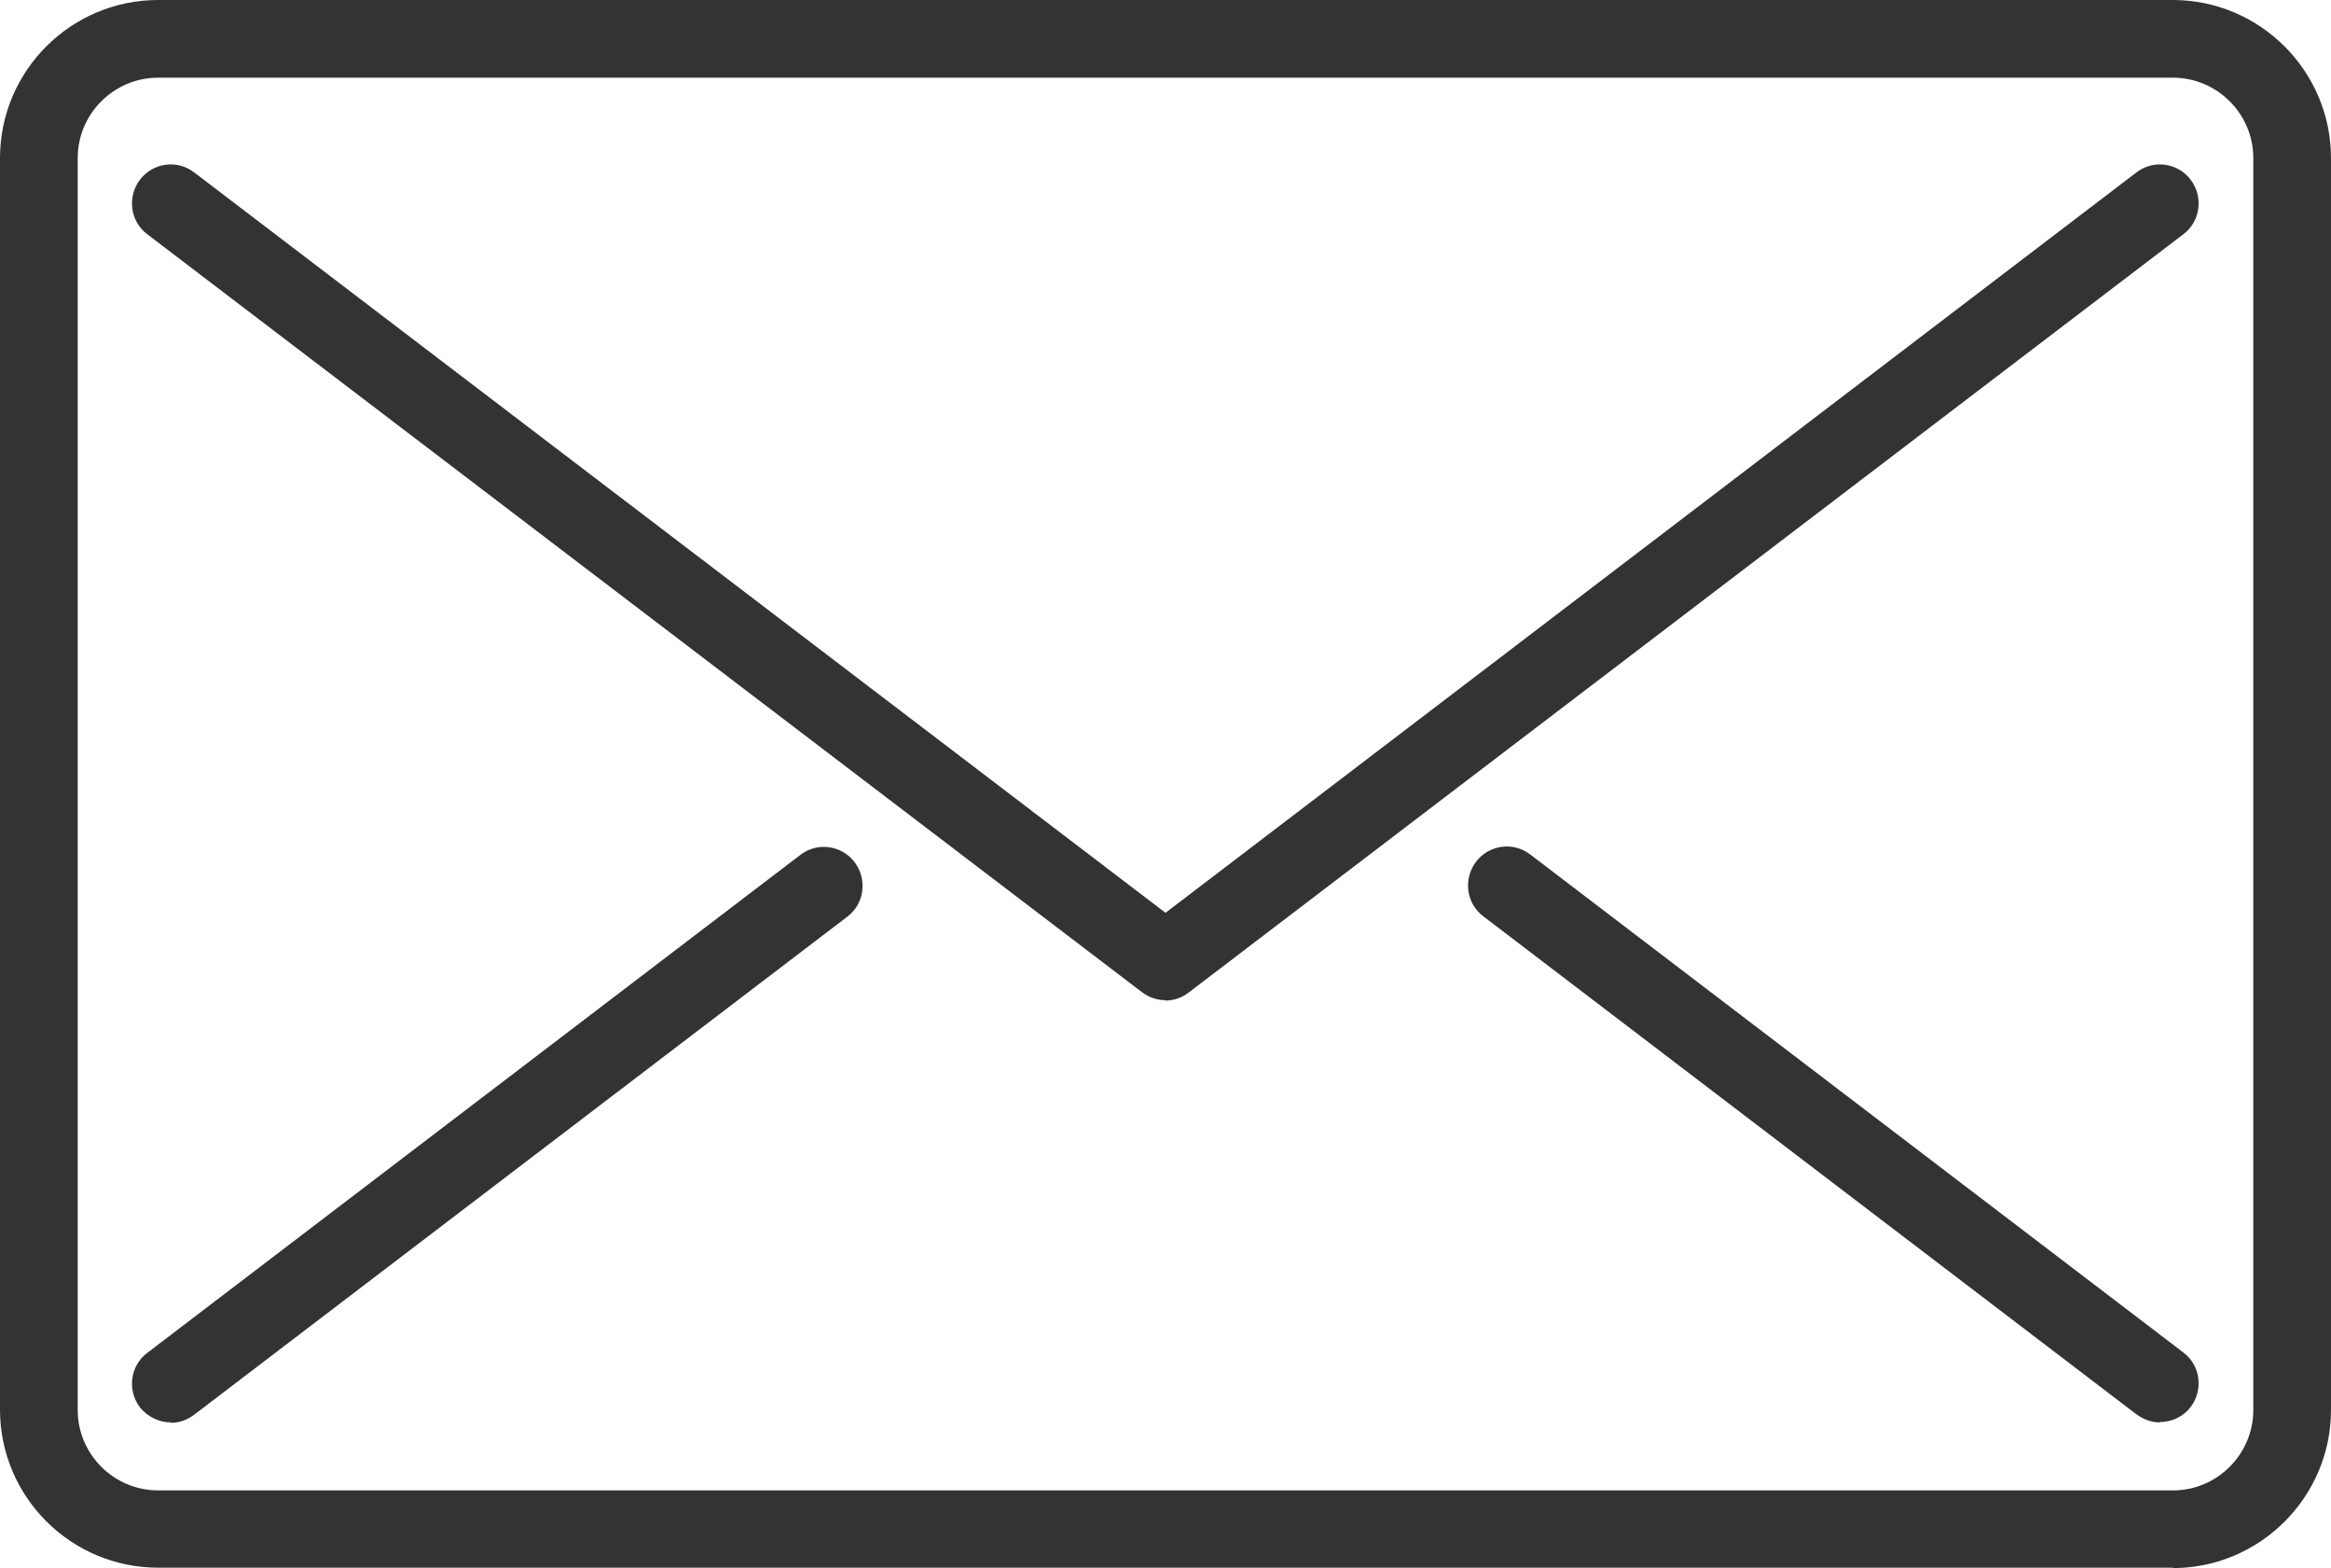
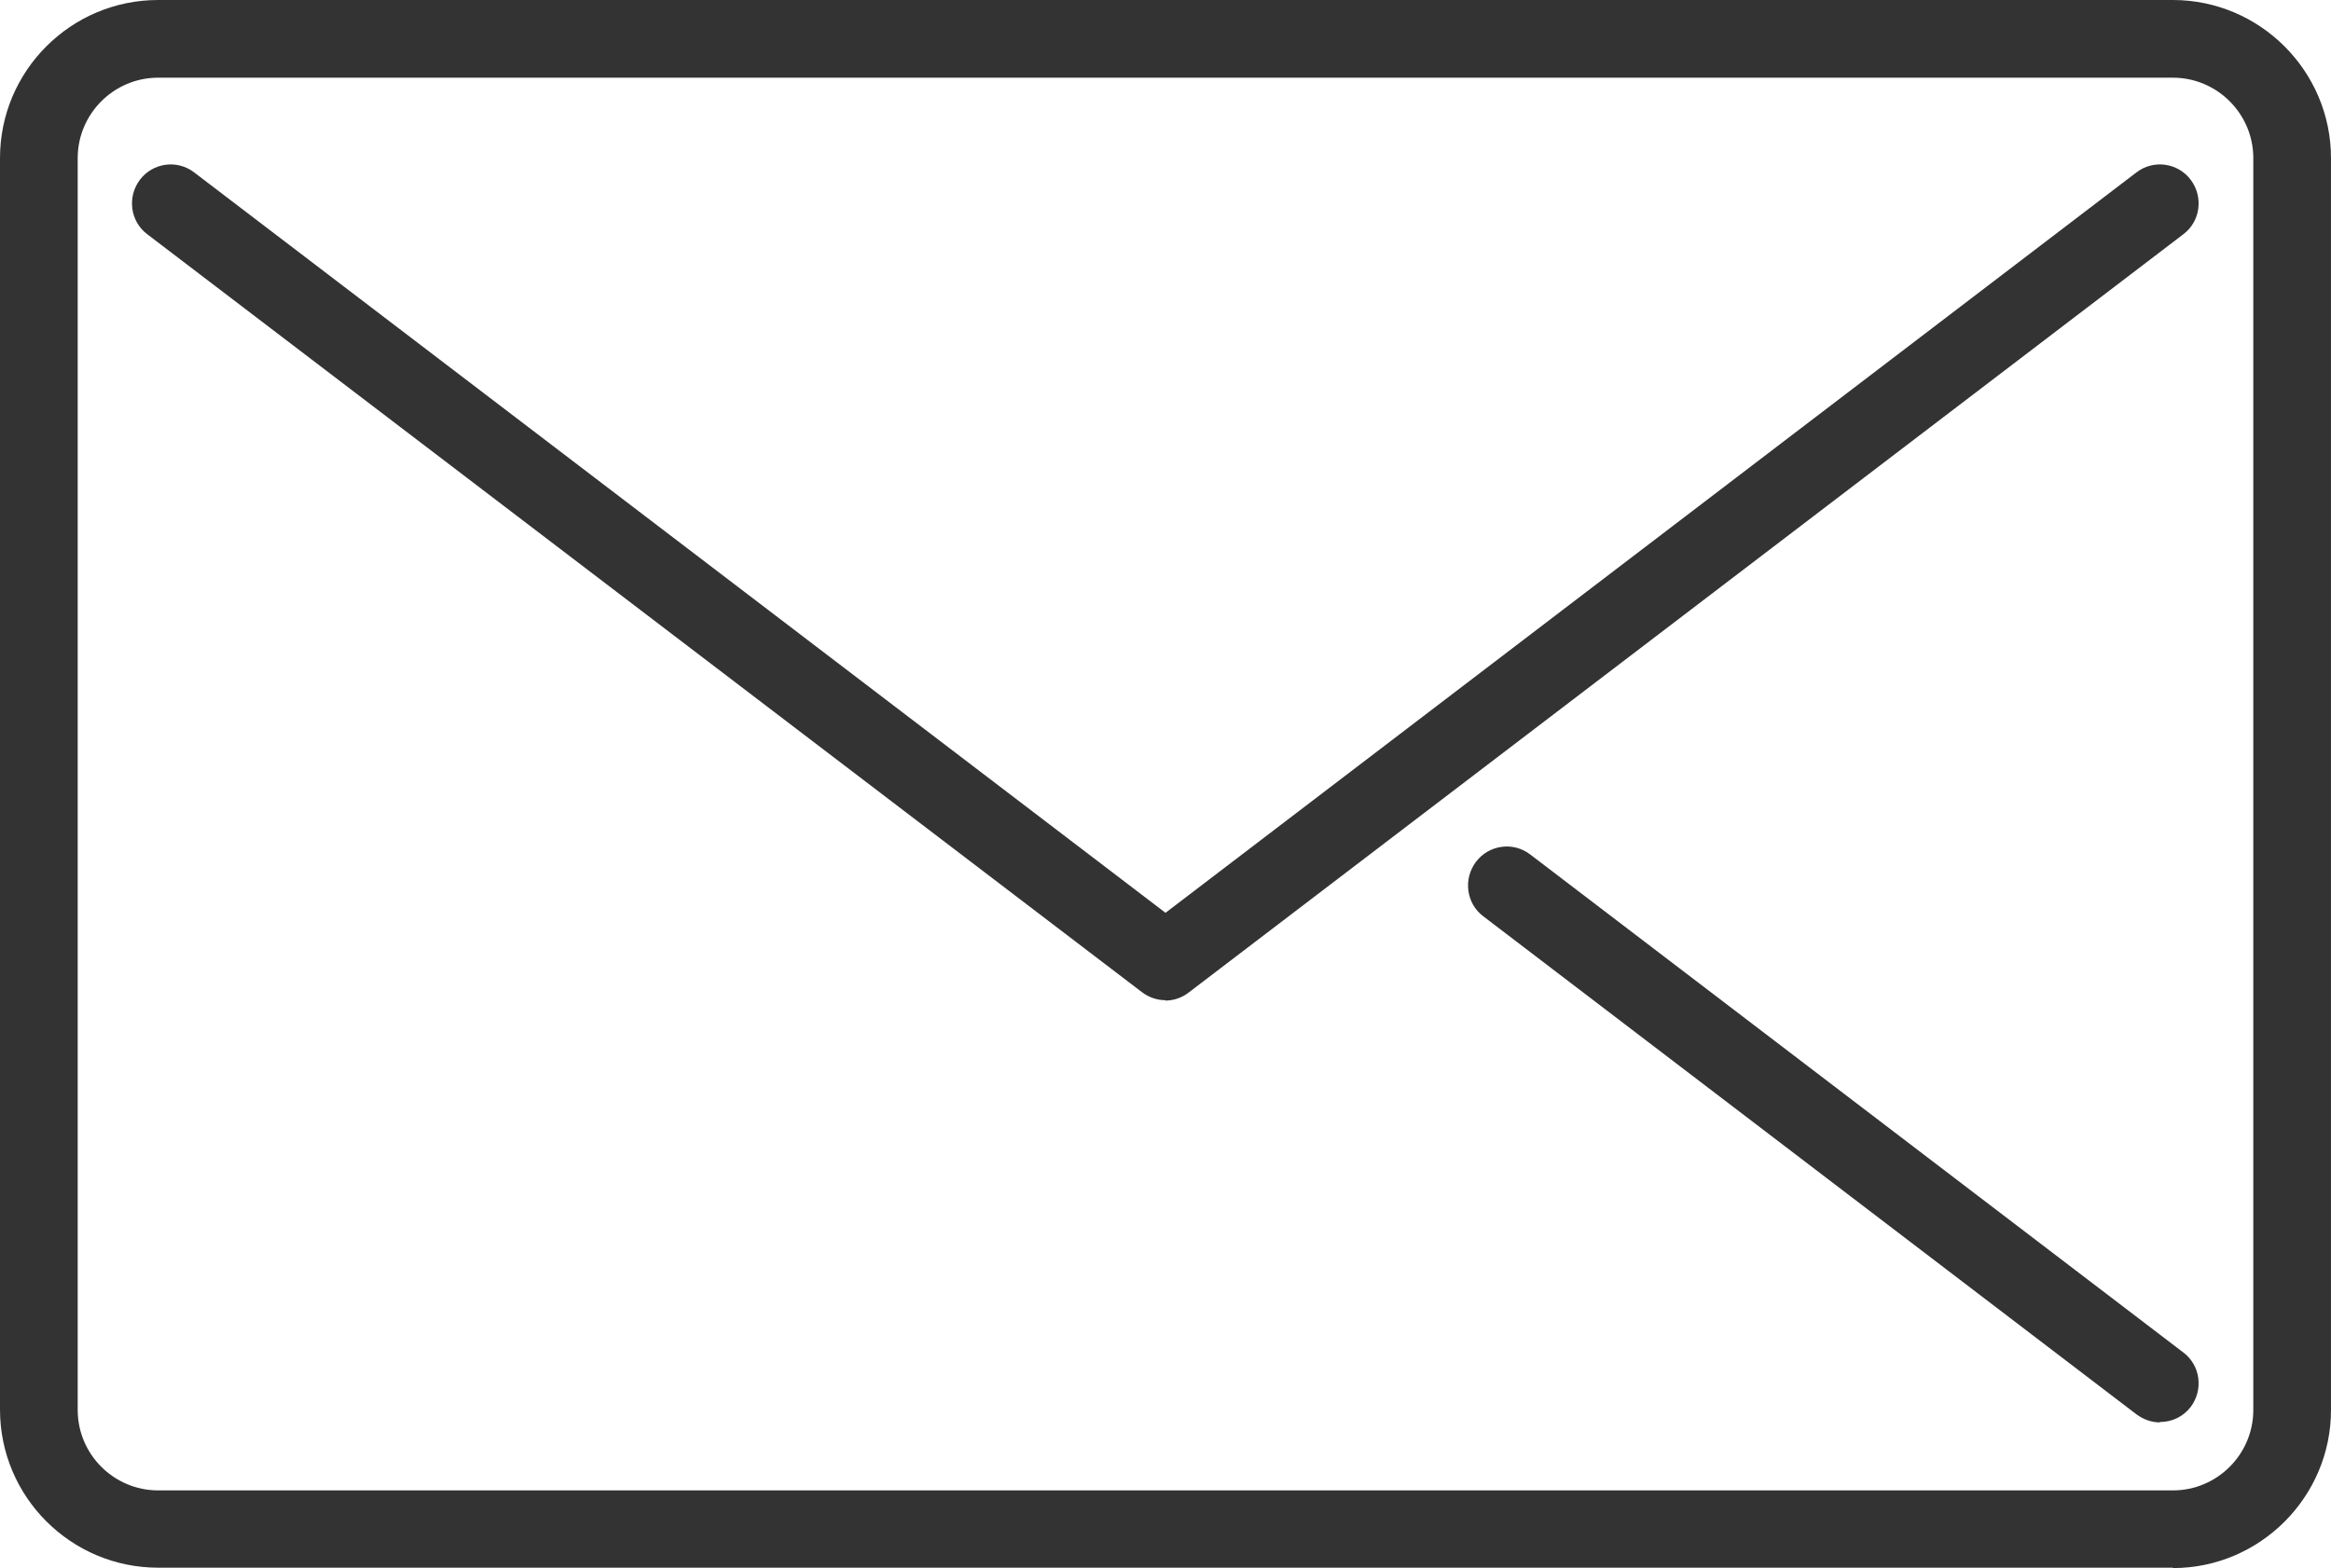
<svg xmlns="http://www.w3.org/2000/svg" id="_レイヤー_2" data-name="レイヤー 2" viewBox="0 0 60 40.37">
  <defs>
    <style>
      .cls-1 {
        fill: #333;
      }
    </style>
  </defs>
  <g id="_レイヤー_2-2" data-name=" レイヤー 2">
    <g id="Layer_1" data-name="Layer 1">
      <g>
        <path class="cls-1" d="M30,25.75c-.21,0-.43-.07-.61-.21L3.79,6.03c-.44-.33-.52-.96-.19-1.4s.96-.53,1.4-.19l25,19.06L54.99,4.44c.44-.34,1.07-.25,1.4.19s.25,1.07-.19,1.4l-25.6,19.52c-.18.14-.39.21-.61.21h.01Z" />
-         <path class="cls-1" d="M4.4,36.62c-.3,0-.6-.14-.8-.39-.33-.44-.25-1.07.19-1.4l16.81-12.82c.44-.34,1.07-.25,1.4.19s.25,1.07-.19,1.4l-16.81,12.82c-.18.14-.39.21-.61.21h.01Z" />
        <path class="cls-1" d="M55.6,36.62c-.21,0-.42-.07-.61-.21l-16.81-12.82c-.44-.33-.52-.96-.19-1.4s.96-.53,1.4-.19l16.81,12.82c.44.33.52.96.19,1.4-.2.26-.49.39-.8.39h0Z" />
        <path class="cls-1" d="M55.93,40.36H4.07c-2.24,0-4.07-1.82-4.07-4.07V4.07C0,1.82,1.83,0,4.07,0h51.86c2.24,0,4.07,1.83,4.07,4.07v32.23c0,2.24-1.83,4.07-4.07,4.07h0ZM4.07,2c-1.14,0-2.07.93-2.07,2.07v32.23c0,1.14.93,2.07,2.07,2.07h51.86c1.14,0,2.07-.93,2.07-2.07V4.07c0-1.14-.93-2.07-2.07-2.07,0,0-51.86,0-51.86,0Z" />
      </g>
    </g>
  </g>
</svg>